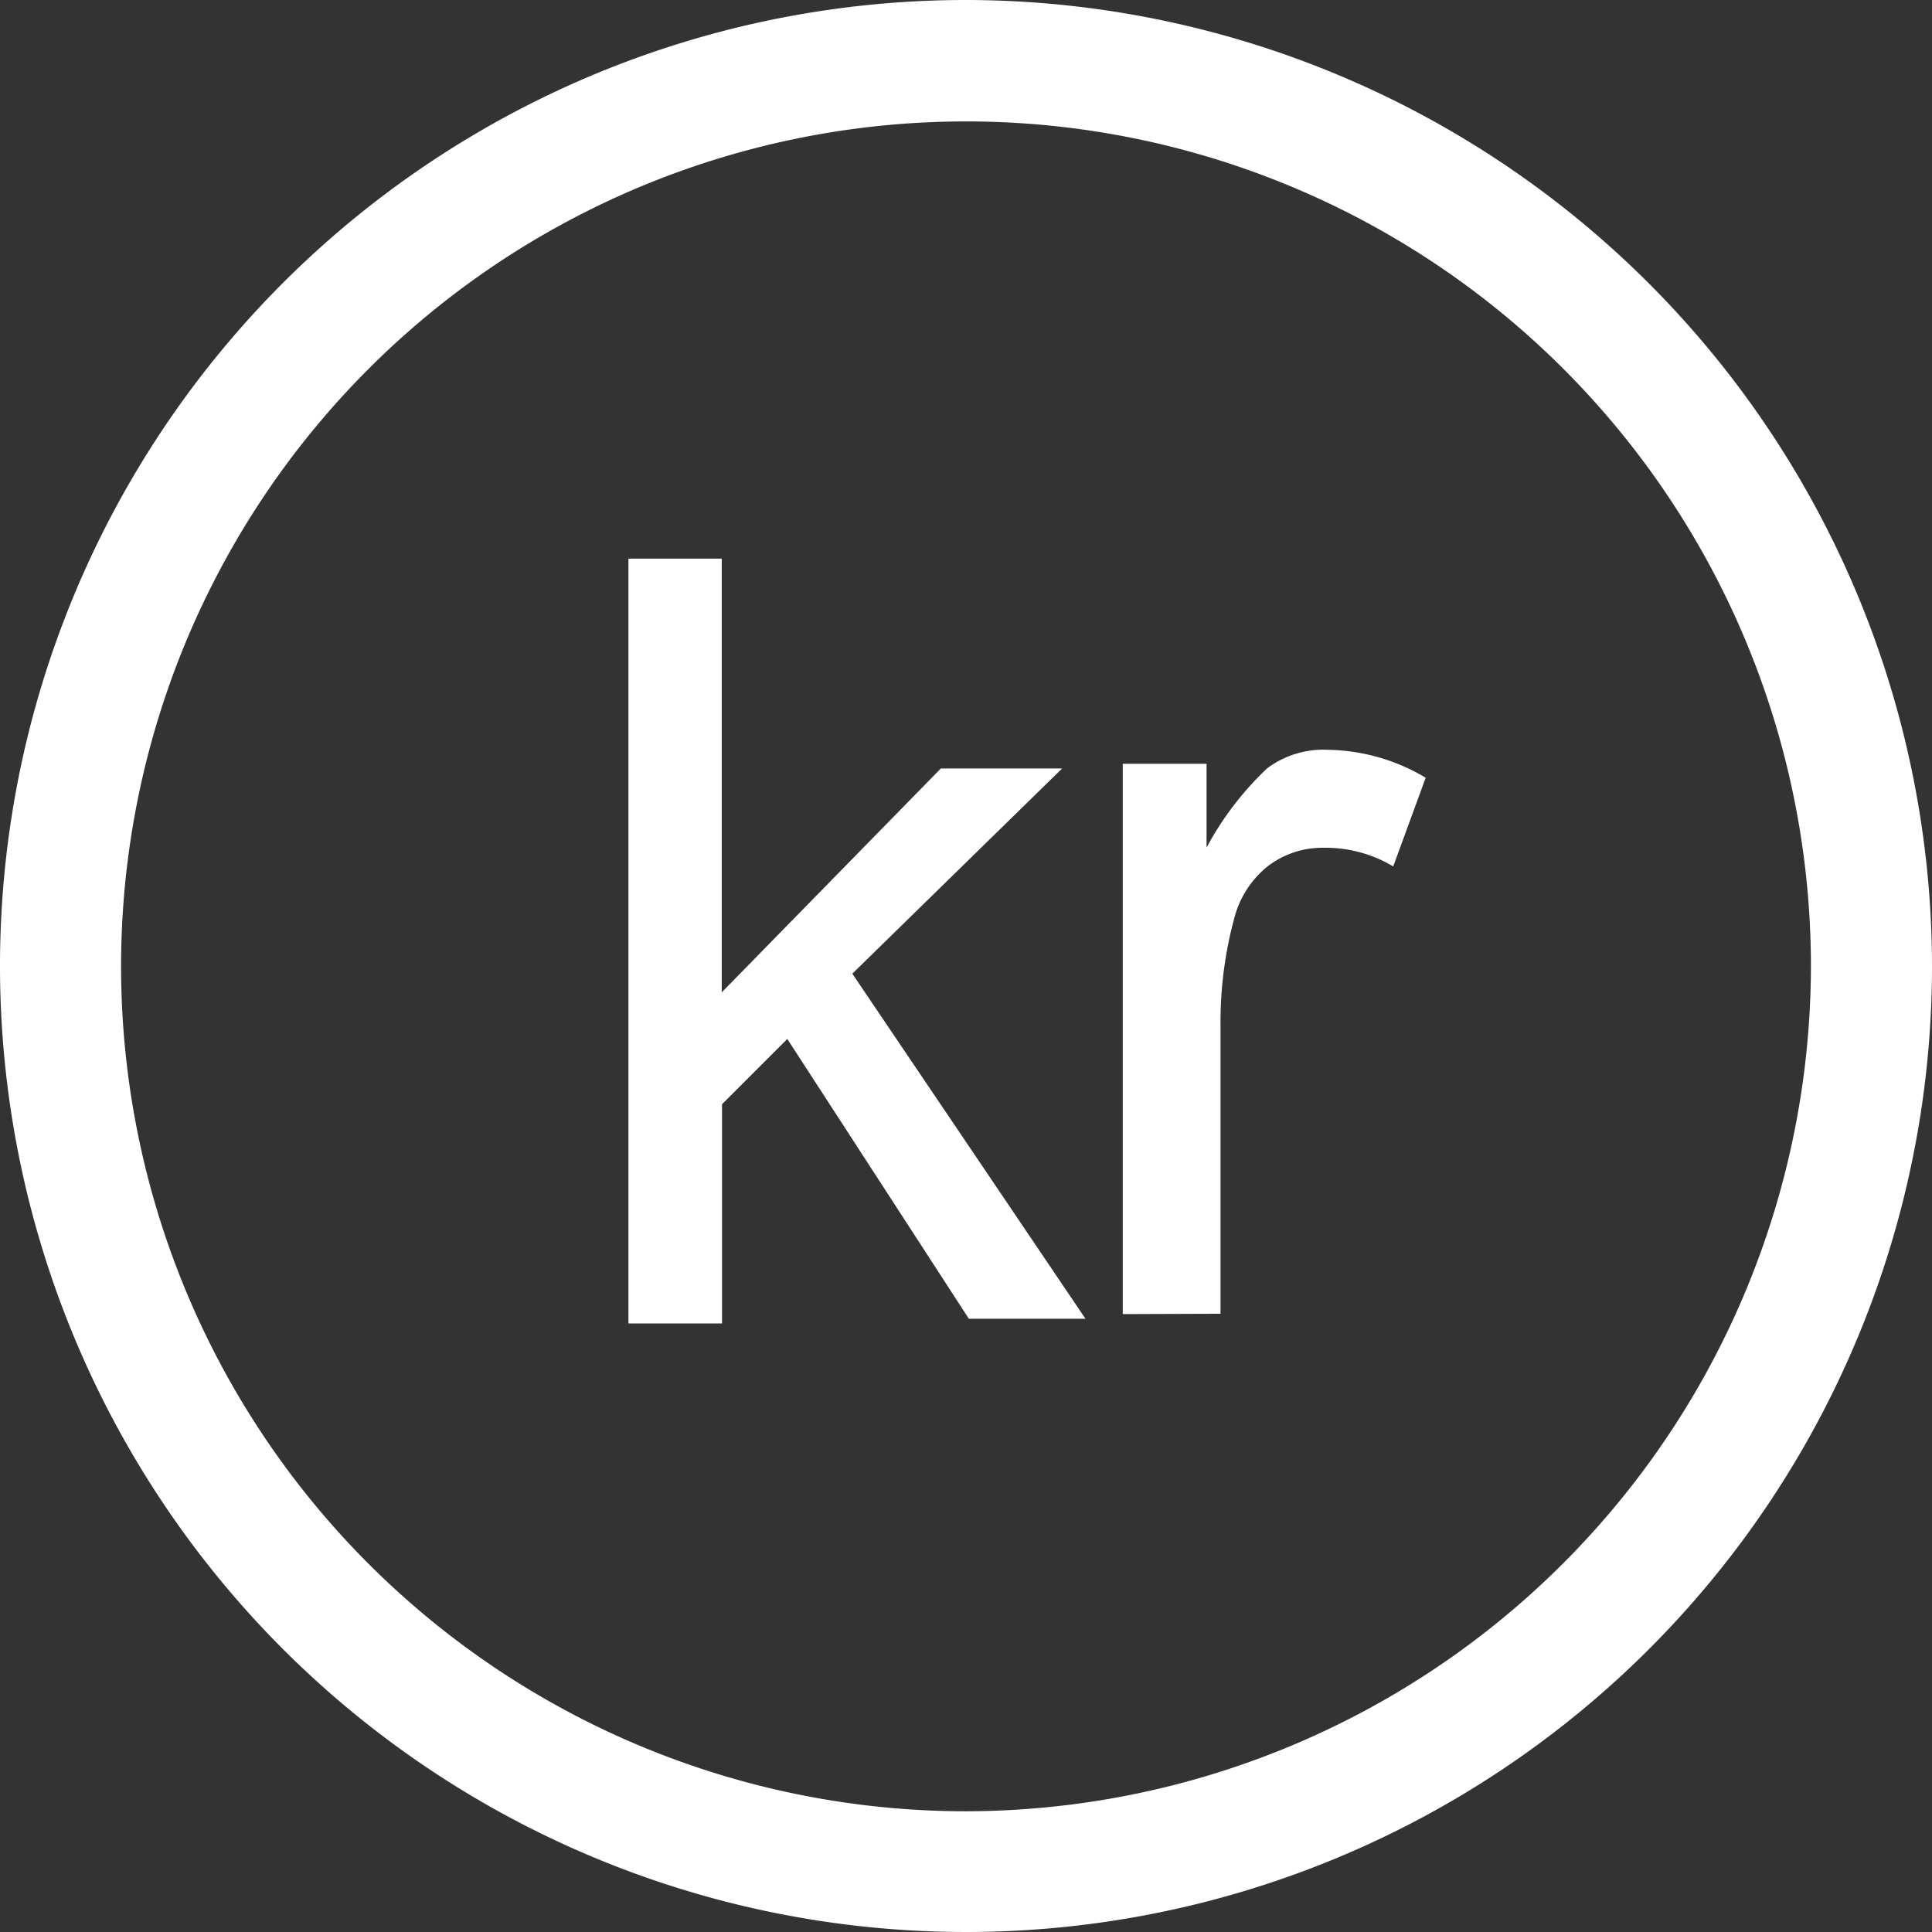
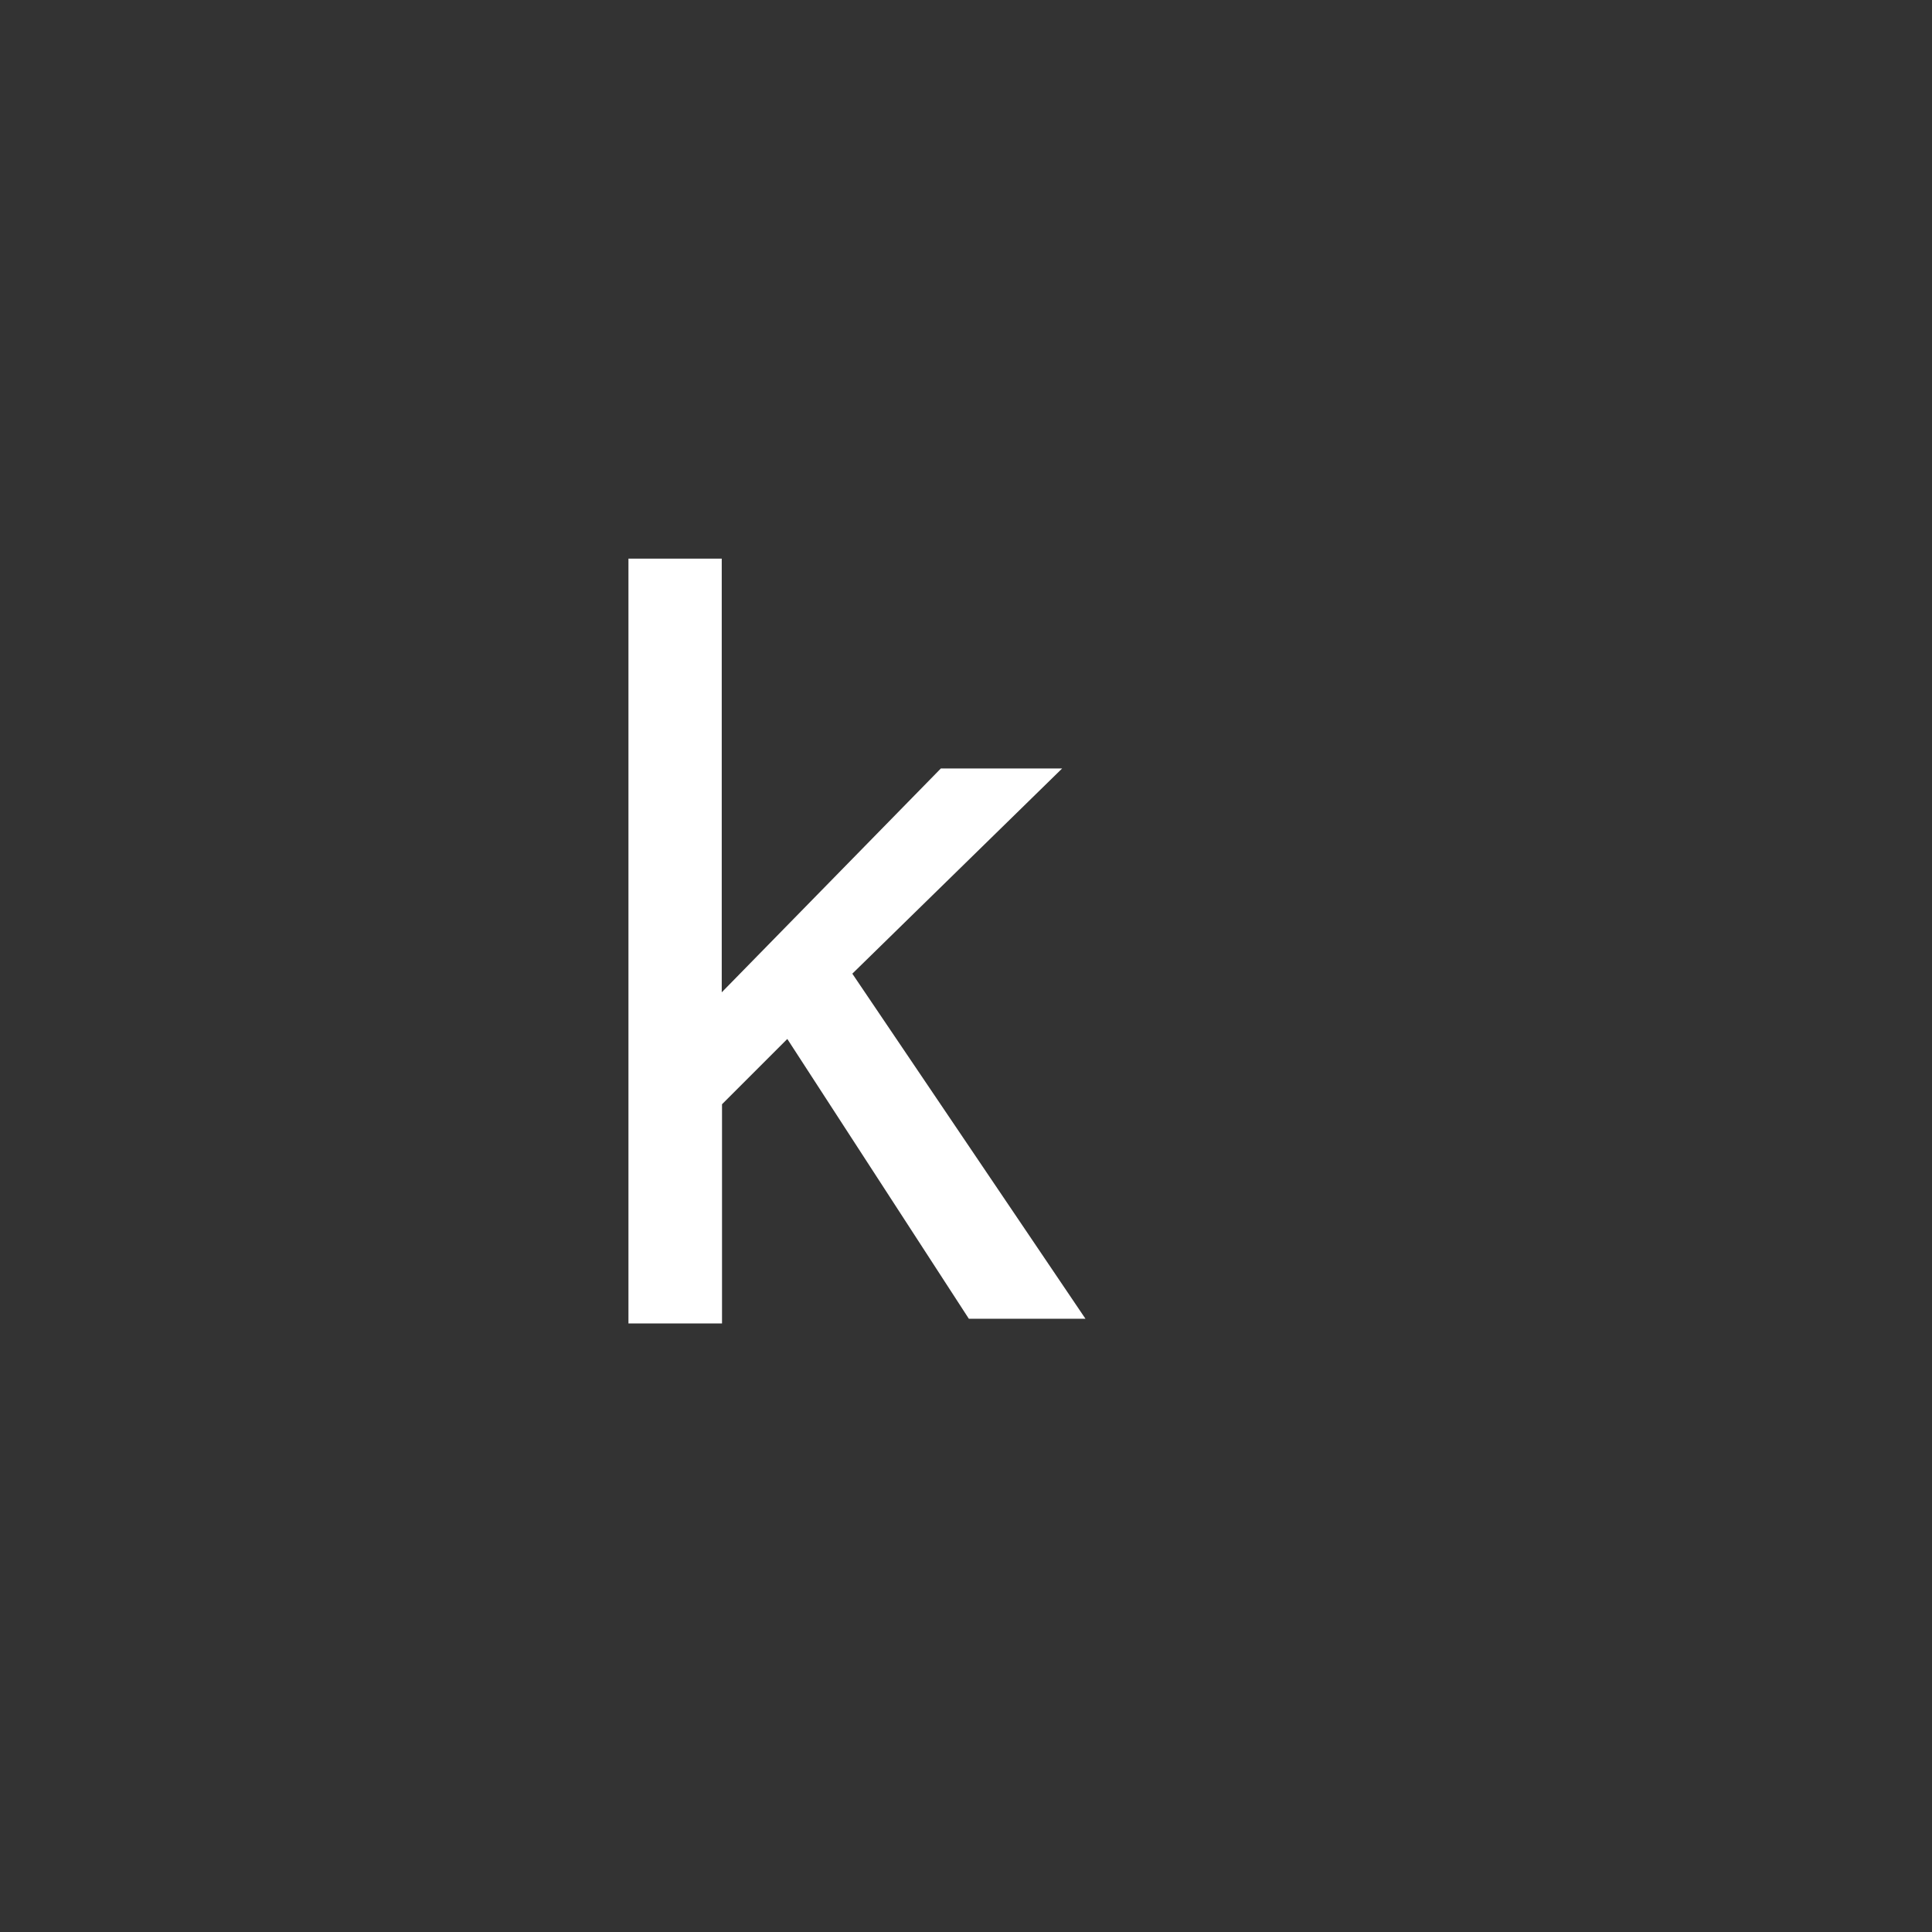
<svg xmlns="http://www.w3.org/2000/svg" width="27.668" height="27.668" viewBox="0 0 27.668 27.668">
  <rect x="0" y="0" width="27.668" height="27.668" fill="#333333" stroke="none" />
  <g id="DKK" transform="translate(-378 -1375)">
-     <path id="Path_37415" data-name="Path 37415" d="M13.834,0A13.834,13.834,0,1,0,27.668,13.834,13.85,13.85,0,0,0,13.834,0Zm0,25.939a12.1,12.1,0,1,1,12.1-12.1A12.118,12.118,0,0,1,13.834,25.939Z" transform="translate(378 1375)" fill="#fff" />
    <g id="DKK-2" data-name="DKK" transform="translate(387 1383)">
      <path id="Path_37468" data-name="Path 37468" d="M1.5,12.719V1.9H2.836V8.111L5.974,4.905H7.711L4.706,7.844l3.339,4.942H6.375l-2.6-4.007-.935.935v3.139H1.5Z" transform="translate(-1.5 -1.9)" fill="#fff" />
-       <path id="Path_37469" data-name="Path 37469" d="M12.1,14.081V6.2h1.2V7.4a4.458,4.458,0,0,1,.868-1.135A1.342,1.342,0,0,1,15.038,6a2.805,2.805,0,0,1,1.4.4L15.973,7.67a1.885,1.885,0,0,0-1-.267,1.283,1.283,0,0,0-.8.267A1.4,1.4,0,0,0,13.7,8.4a5.692,5.692,0,0,0-.2,1.536v4.14Z" transform="translate(-5.021 -3.262)" fill="#fff" />
    </g>
  </g>
</svg>